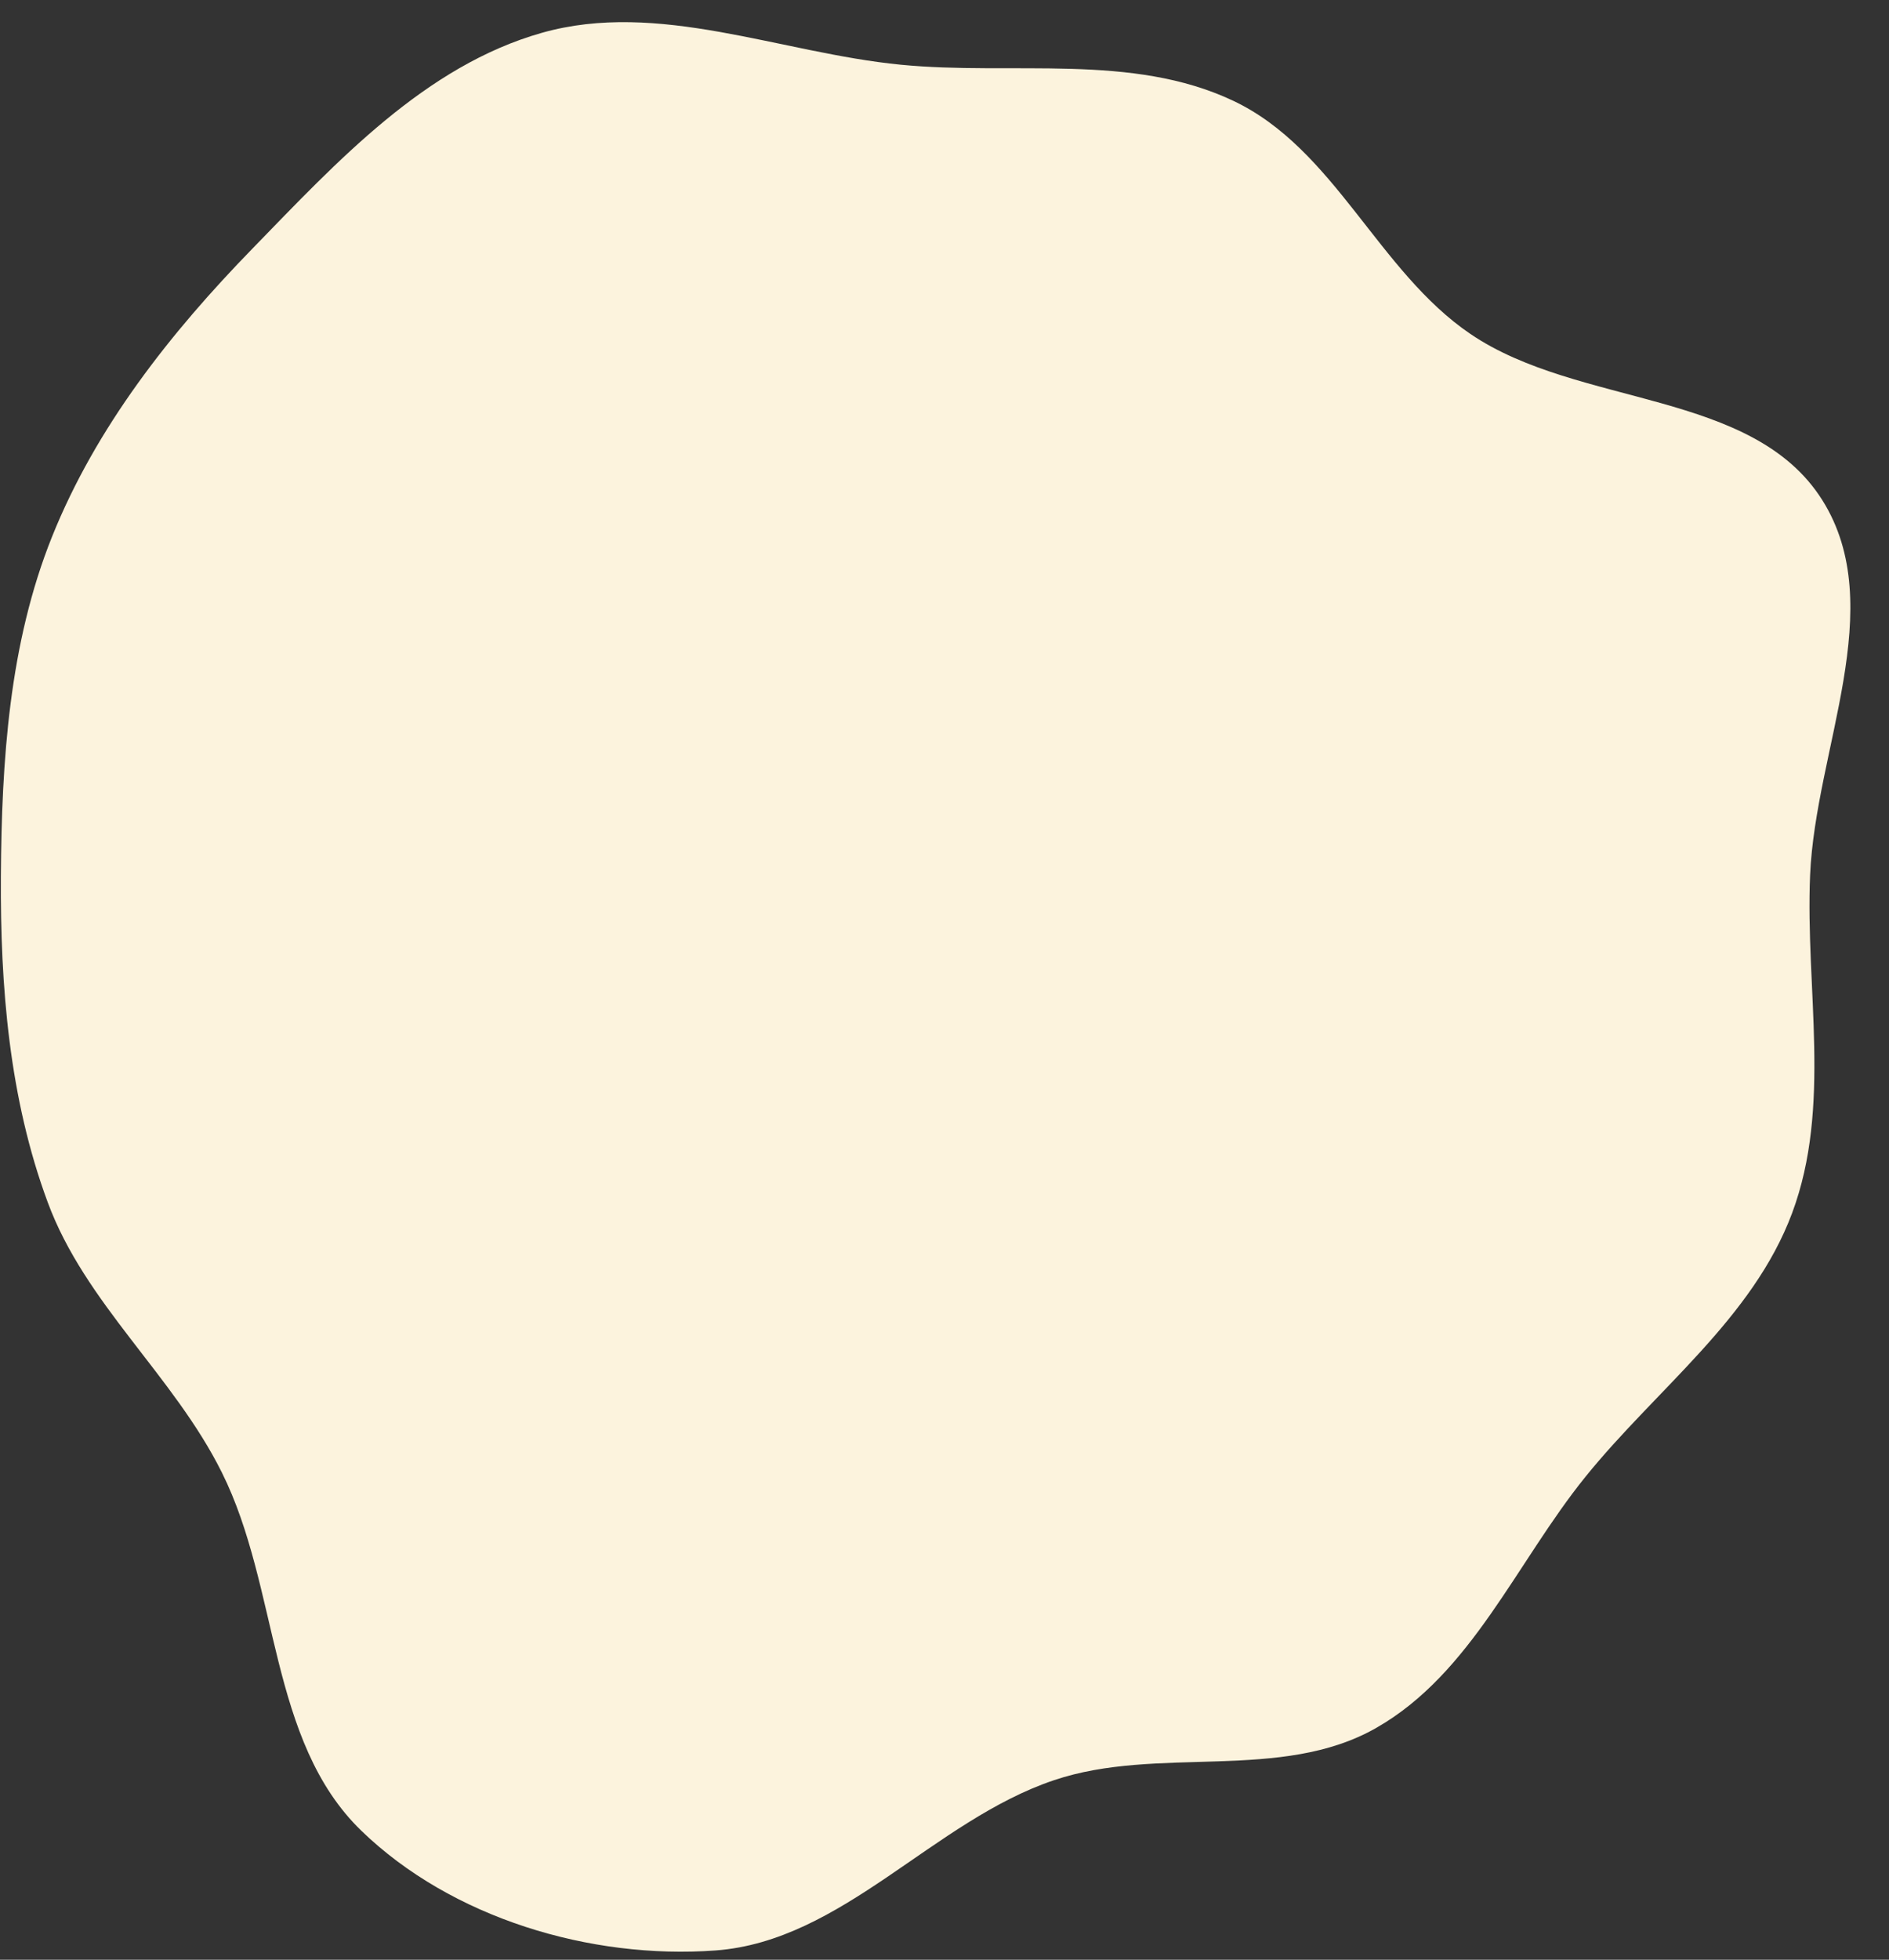
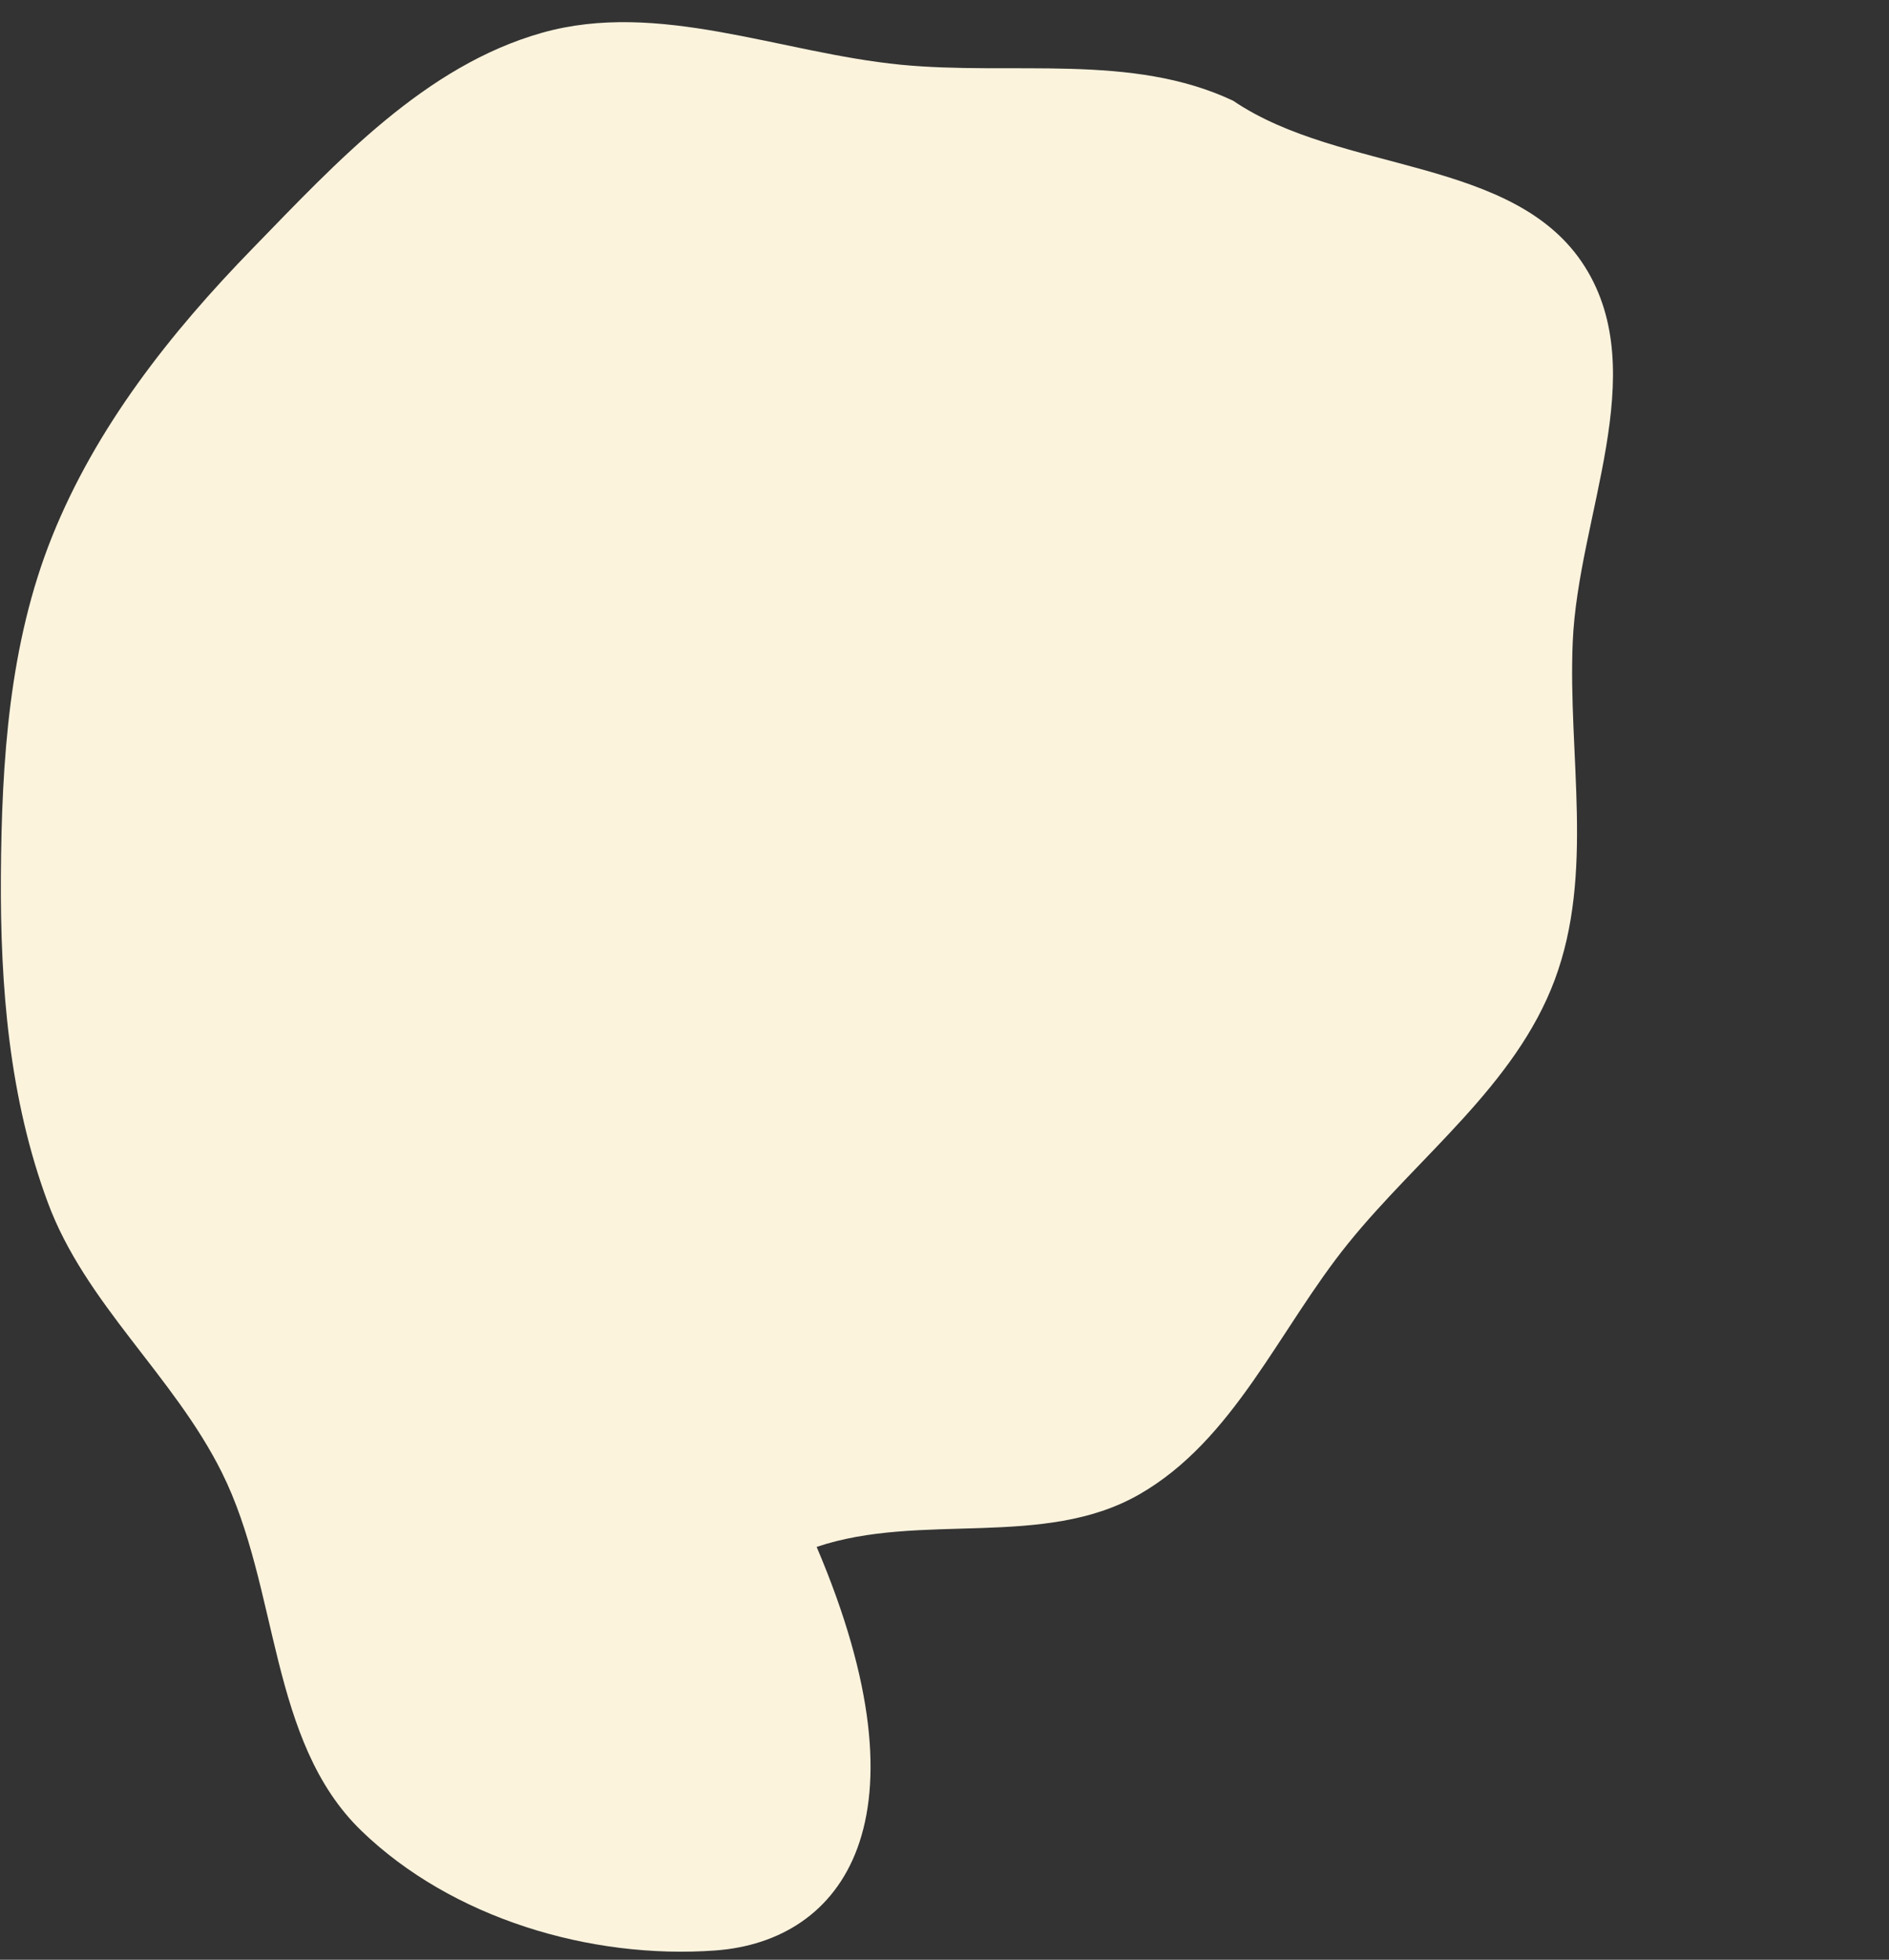
<svg xmlns="http://www.w3.org/2000/svg" fill="#000000" height="442.2" preserveAspectRatio="xMidYMid meet" version="1" viewBox="-0.2 -5.0 426.4 442.2" width="426.4" zoomAndPan="magnify">
  <rect x="-0.2" y="-5.0" width="426.4" height="442.2" fill="#333333" stroke="none" />
  <g data-name="Layer 2">
    <g data-name="Layer 1" id="change1_1">
-       <path d="M203.1,9.6c25.26,2.48,52.11-2.71,75.07,8.14s32.67,38.47,53.58,52.64c24.44,16.57,63.72,12.5,79.42,37.51,15.13,24.1-1.56,56.16-2.78,84.58-1.09,25.66,4.92,52.22-4.07,76.28-8.89,23.8-30.67,39.71-46.64,59.48-15.59,19.28-25.68,44.37-47.22,56.66s-49.26,3.89-72.74,11.8C210.47,405.86,190,433,161.3,435.11c-28.29,2.06-59.54-7.3-79.92-27-21-20.3-18.48-54.76-31.51-80.87C39,305.4,19,289.13,10.57,266.28,1.88,242.84-.15,217.67,0,192.68c.17-26,1.85-52.4,11.54-76.56,9.93-24.74,26.71-46,45.29-65.07C75.91,31.43,95.77,9.87,122.1,2.41S175.89,6.93,203.1,9.6Z" fill="#fcf3dd" fill-rule="evenodd" />
+       <path d="M203.1,9.6c25.26,2.48,52.11-2.71,75.07,8.14c24.44,16.57,63.72,12.5,79.42,37.51,15.13,24.1-1.56,56.16-2.78,84.58-1.09,25.66,4.92,52.22-4.07,76.28-8.89,23.8-30.67,39.71-46.64,59.48-15.59,19.28-25.68,44.37-47.22,56.66s-49.26,3.89-72.74,11.8C210.47,405.86,190,433,161.3,435.11c-28.29,2.06-59.54-7.3-79.92-27-21-20.3-18.48-54.76-31.51-80.87C39,305.4,19,289.13,10.57,266.28,1.88,242.84-.15,217.67,0,192.68c.17-26,1.85-52.4,11.54-76.56,9.93-24.74,26.71-46,45.29-65.07C75.91,31.43,95.77,9.87,122.1,2.41S175.89,6.93,203.1,9.6Z" fill="#fcf3dd" fill-rule="evenodd" />
    </g>
  </g>
</svg>